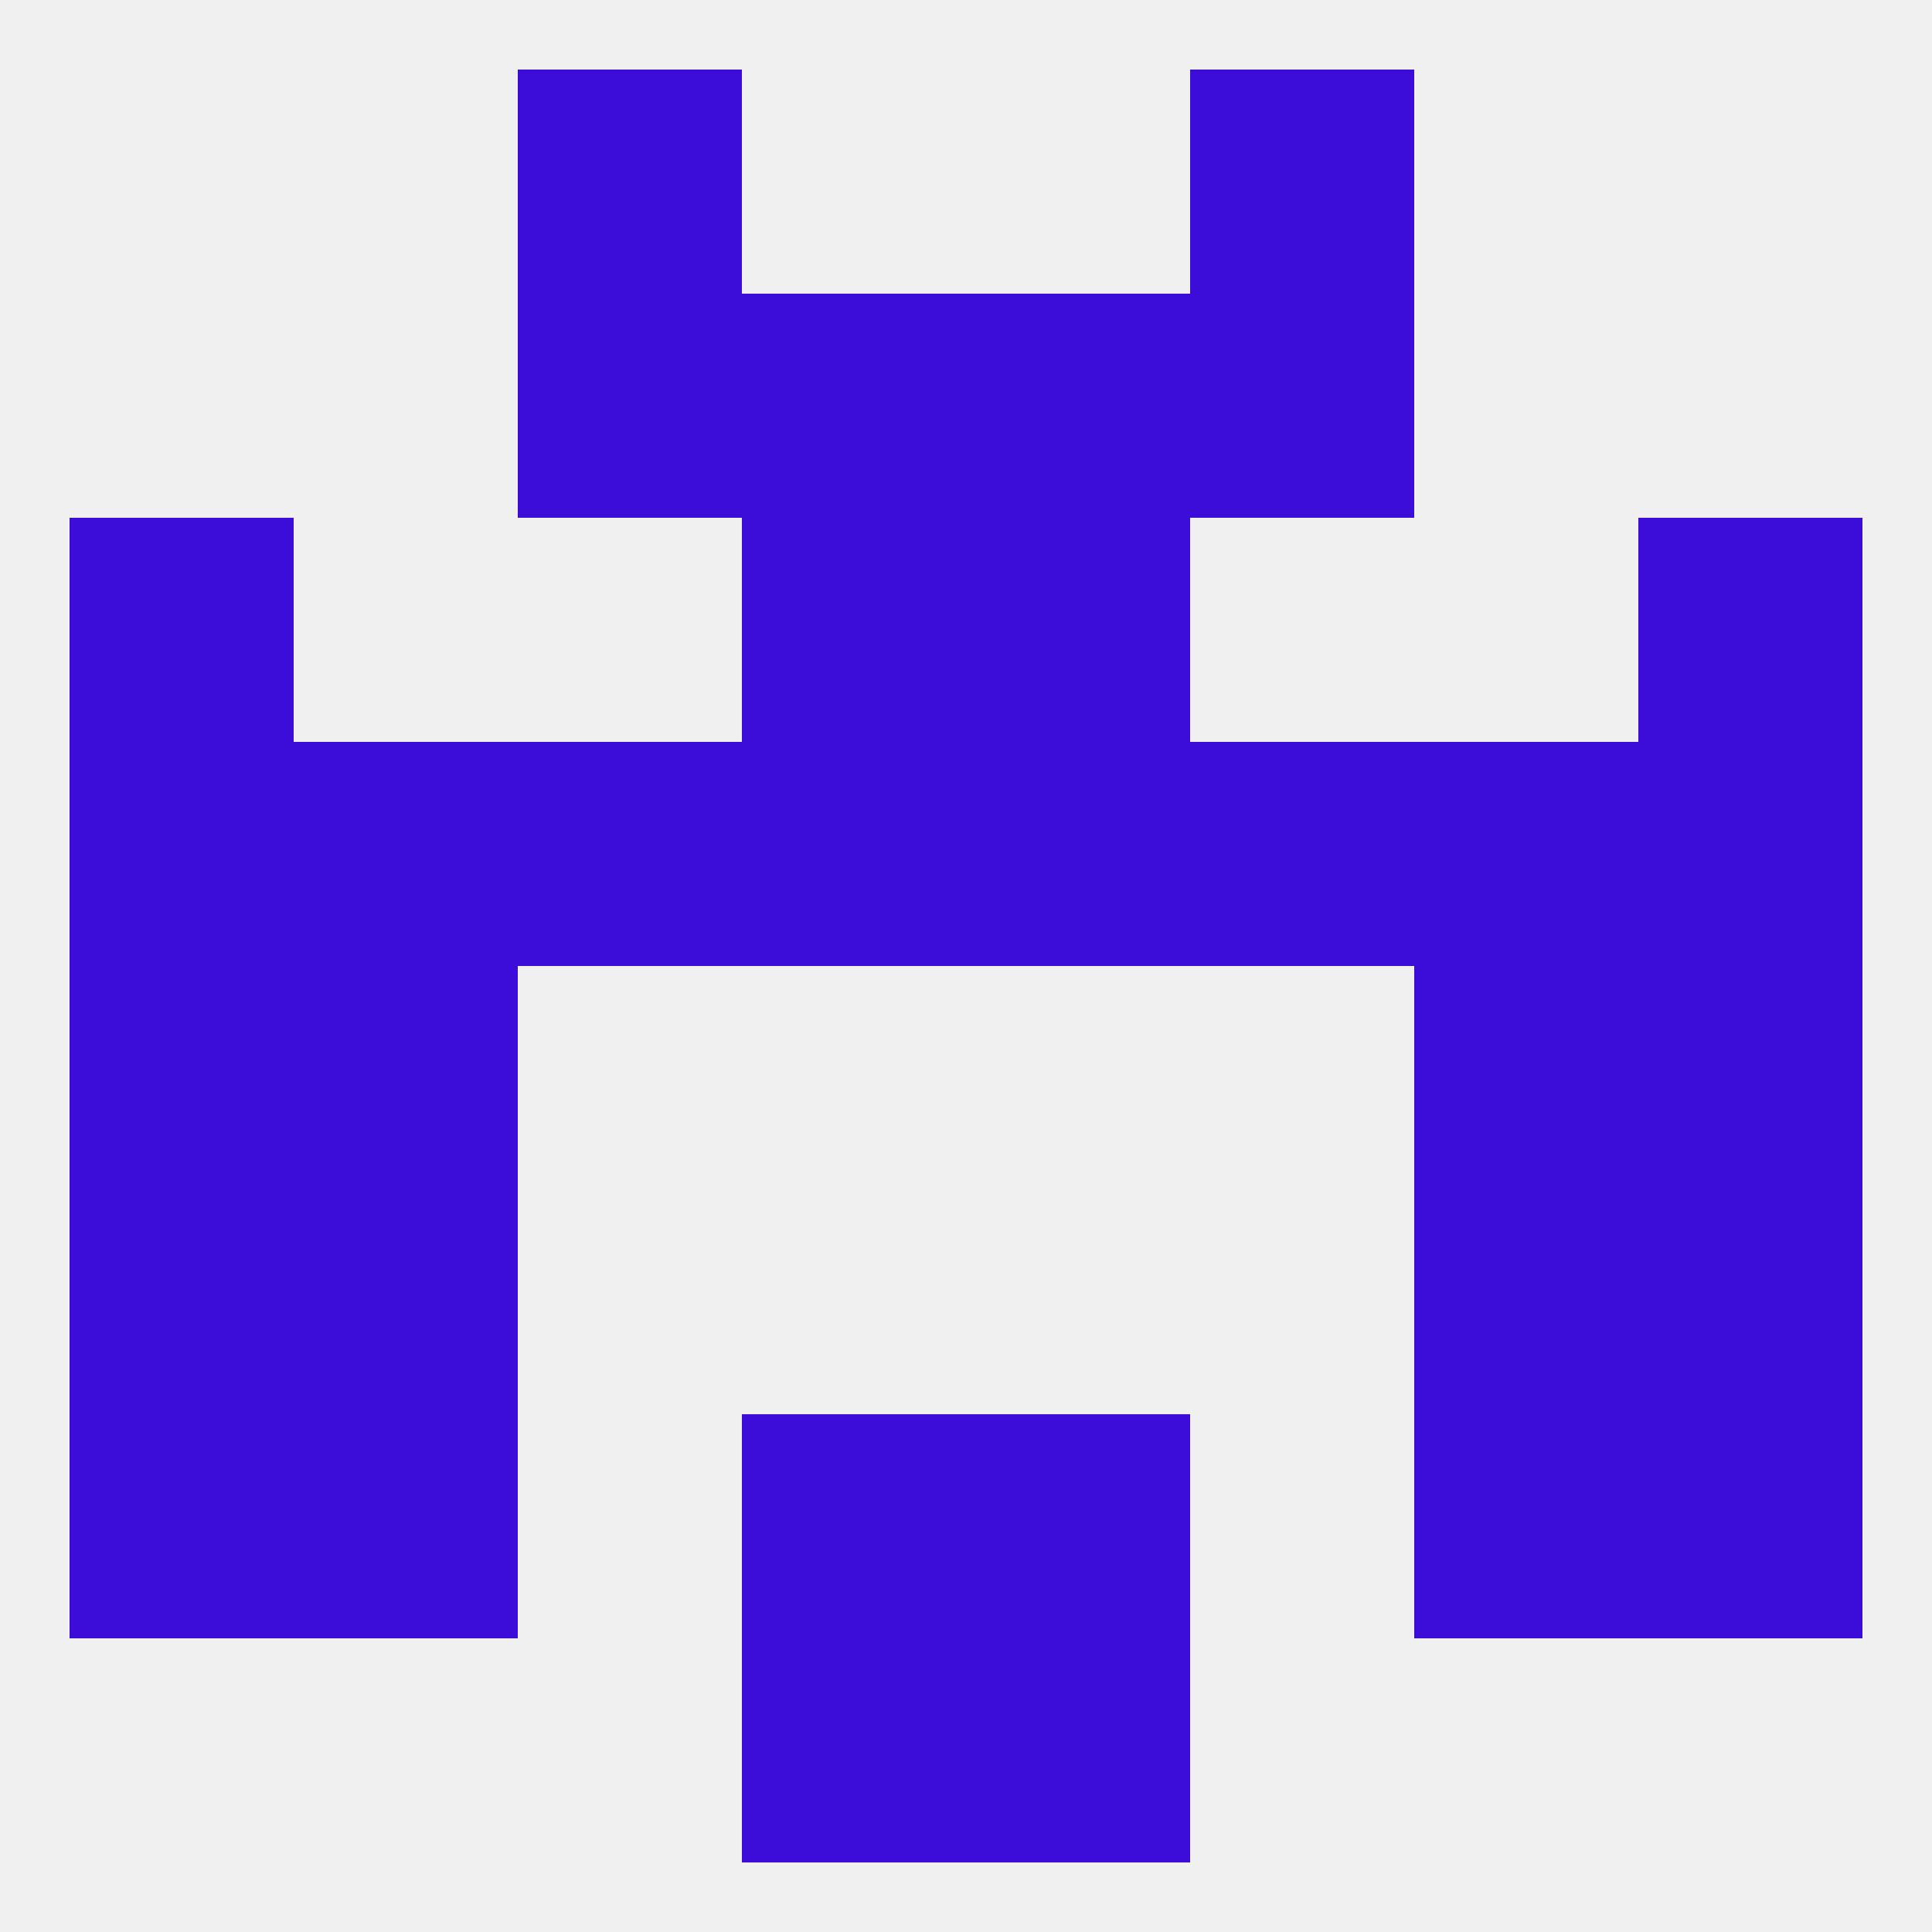
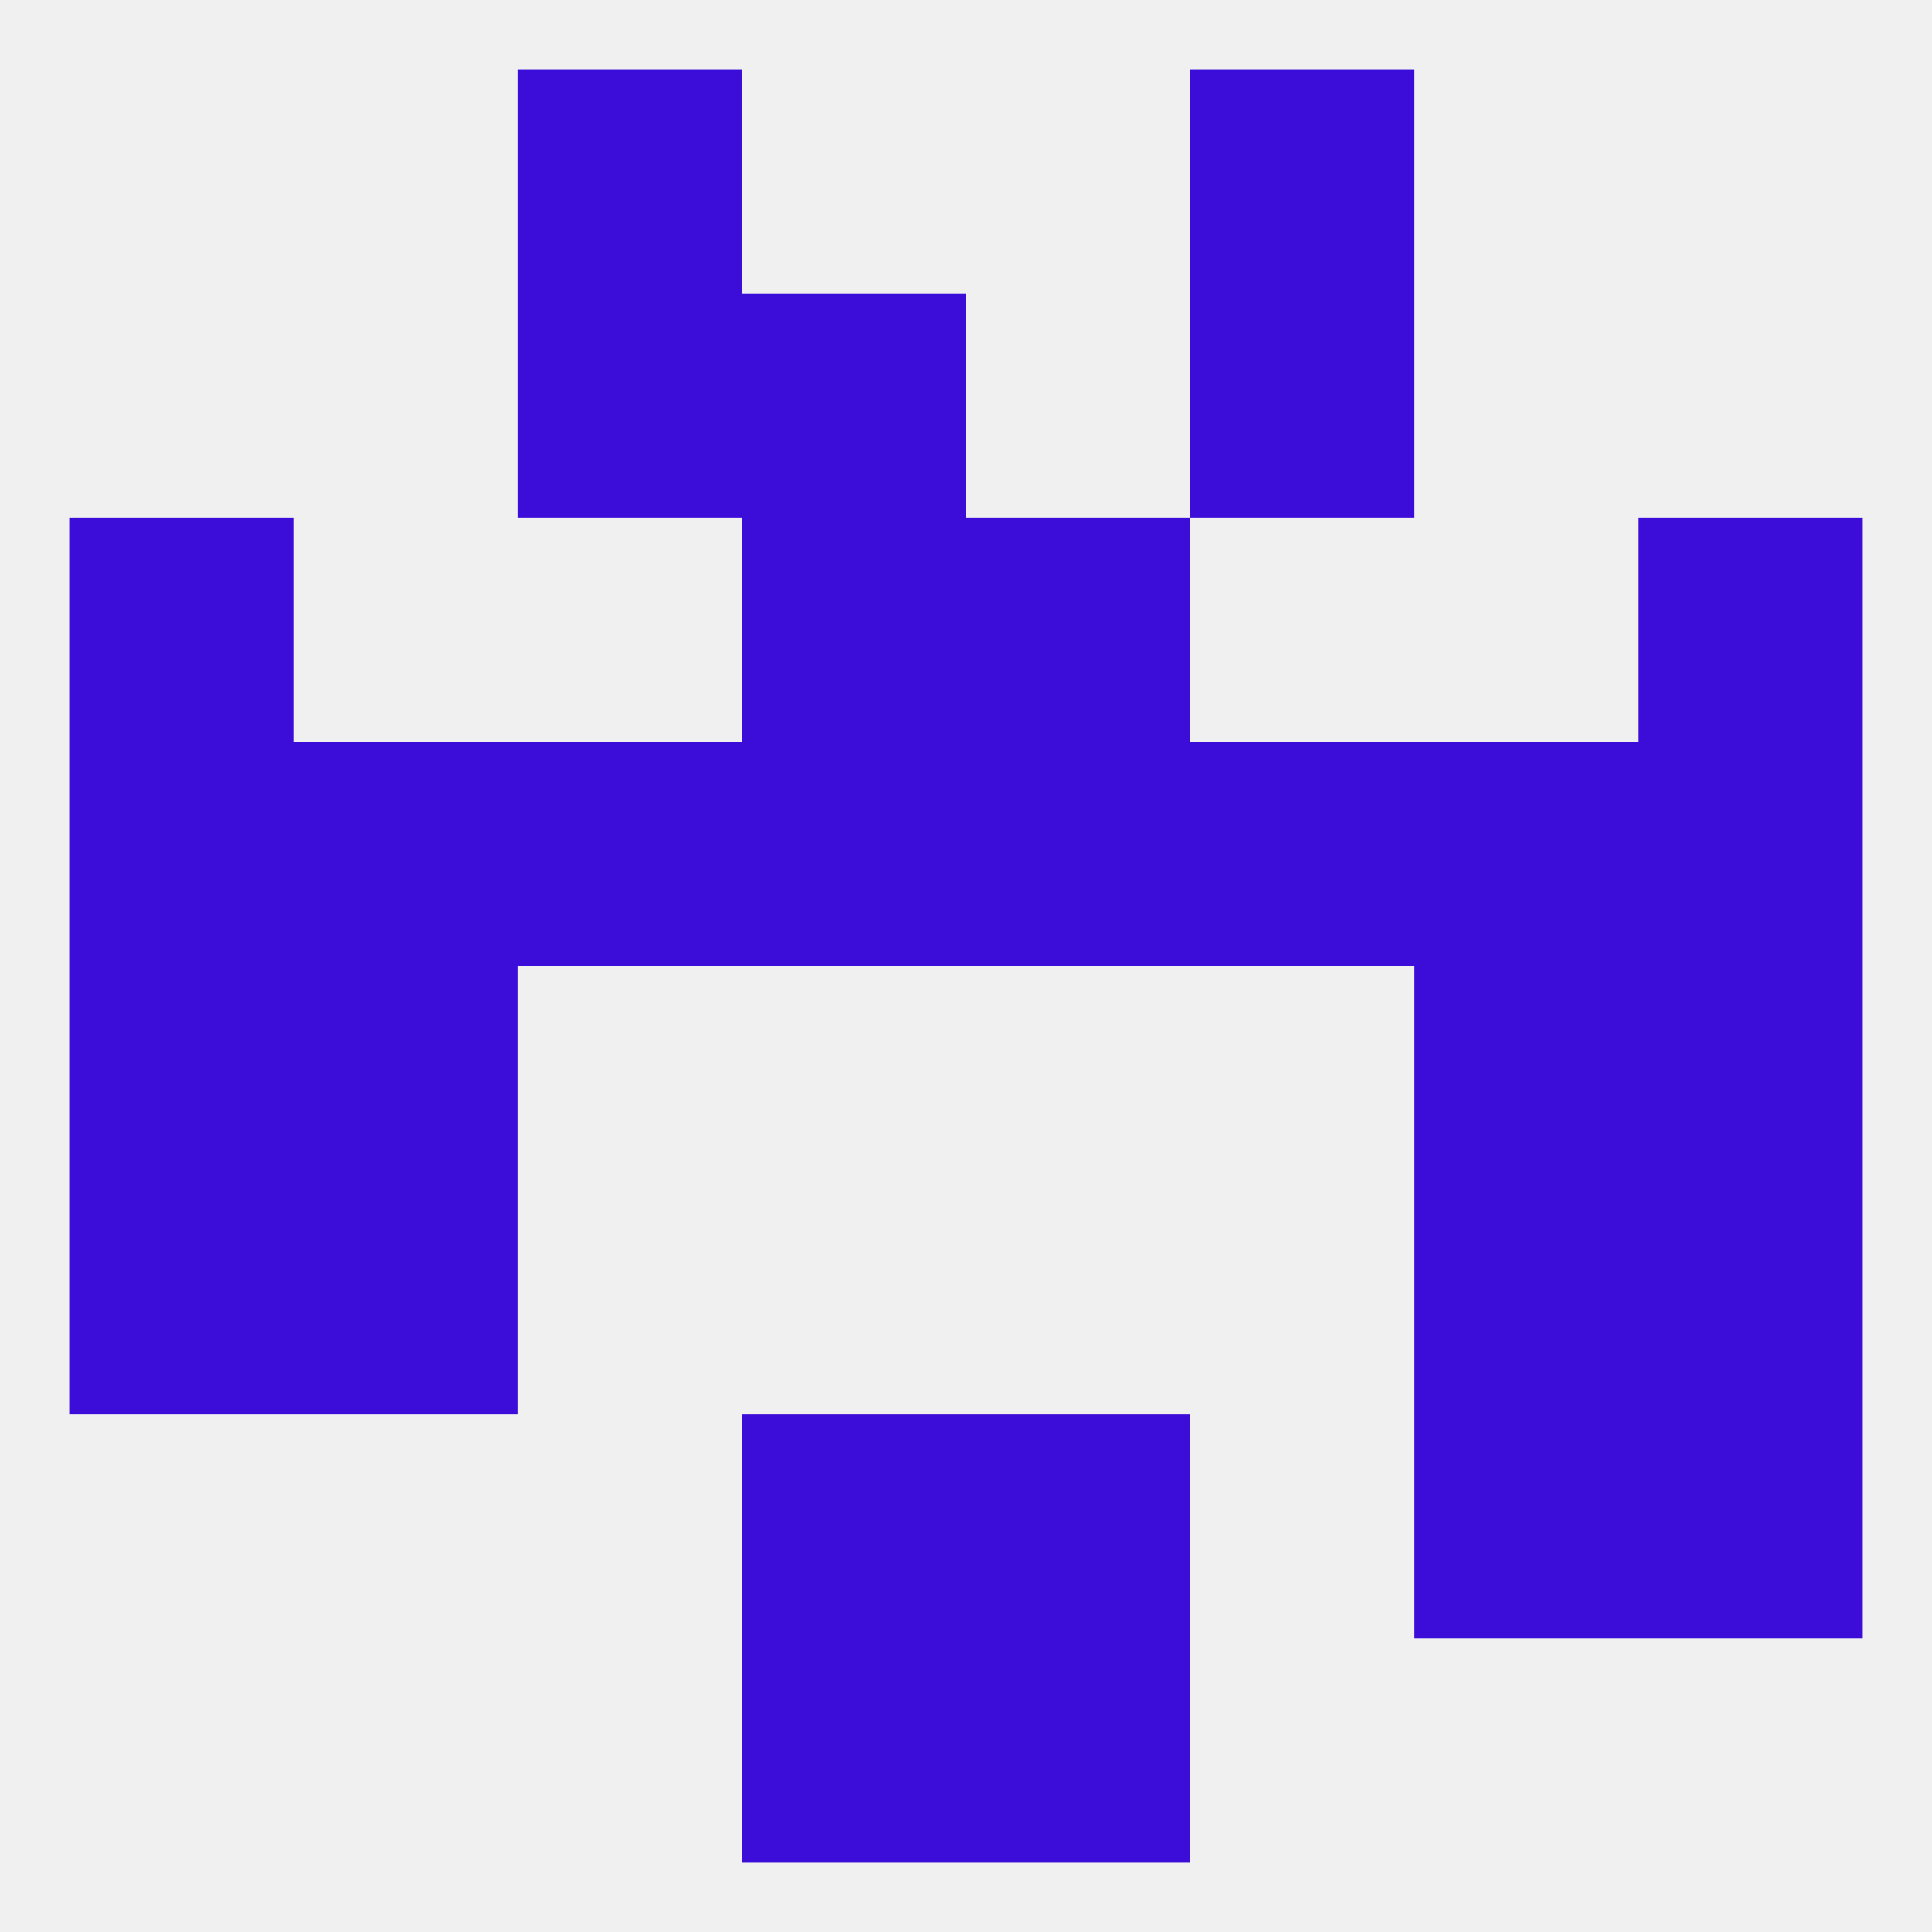
<svg xmlns="http://www.w3.org/2000/svg" version="1.1" baseprofile="full" width="250" height="250" viewBox="0 0 250 250">
  <rect width="100%" height="100%" fill="rgba(240,240,240,255)" />
-   <rect x="125" y="38" width="29" height="29" fill="rgba(60,12,216,255)" />
  <rect x="67" y="38" width="29" height="29" fill="rgba(60,12,216,255)" />
  <rect x="154" y="38" width="29" height="29" fill="rgba(60,12,216,255)" />
  <rect x="96" y="38" width="29" height="29" fill="rgba(60,12,216,255)" />
  <rect x="183" y="125" width="29" height="29" fill="rgba(60,12,216,255)" />
  <rect x="9" y="125" width="29" height="29" fill="rgba(60,12,216,255)" />
  <rect x="212" y="125" width="29" height="29" fill="rgba(60,12,216,255)" />
  <rect x="38" y="125" width="29" height="29" fill="rgba(60,12,216,255)" />
  <rect x="183" y="96" width="29" height="29" fill="rgba(60,12,216,255)" />
  <rect x="96" y="96" width="29" height="29" fill="rgba(60,12,216,255)" />
  <rect x="125" y="96" width="29" height="29" fill="rgba(60,12,216,255)" />
  <rect x="67" y="96" width="29" height="29" fill="rgba(60,12,216,255)" />
  <rect x="154" y="96" width="29" height="29" fill="rgba(60,12,216,255)" />
  <rect x="9" y="96" width="29" height="29" fill="rgba(60,12,216,255)" />
  <rect x="212" y="96" width="29" height="29" fill="rgba(60,12,216,255)" />
  <rect x="38" y="96" width="29" height="29" fill="rgba(60,12,216,255)" />
  <rect x="96" y="67" width="29" height="29" fill="rgba(60,12,216,255)" />
  <rect x="125" y="67" width="29" height="29" fill="rgba(60,12,216,255)" />
  <rect x="9" y="67" width="29" height="29" fill="rgba(60,12,216,255)" />
  <rect x="212" y="67" width="29" height="29" fill="rgba(60,12,216,255)" />
  <rect x="9" y="154" width="29" height="29" fill="rgba(60,12,216,255)" />
  <rect x="212" y="154" width="29" height="29" fill="rgba(60,12,216,255)" />
  <rect x="38" y="154" width="29" height="29" fill="rgba(60,12,216,255)" />
  <rect x="183" y="154" width="29" height="29" fill="rgba(60,12,216,255)" />
  <rect x="212" y="183" width="29" height="29" fill="rgba(60,12,216,255)" />
  <rect x="96" y="183" width="29" height="29" fill="rgba(60,12,216,255)" />
  <rect x="125" y="183" width="29" height="29" fill="rgba(60,12,216,255)" />
-   <rect x="38" y="183" width="29" height="29" fill="rgba(60,12,216,255)" />
  <rect x="183" y="183" width="29" height="29" fill="rgba(60,12,216,255)" />
-   <rect x="9" y="183" width="29" height="29" fill="rgba(60,12,216,255)" />
  <rect x="96" y="212" width="29" height="29" fill="rgba(60,12,216,255)" />
  <rect x="125" y="212" width="29" height="29" fill="rgba(60,12,216,255)" />
  <rect x="67" y="9" width="29" height="29" fill="rgba(60,12,216,255)" />
  <rect x="154" y="9" width="29" height="29" fill="rgba(60,12,216,255)" />
</svg>